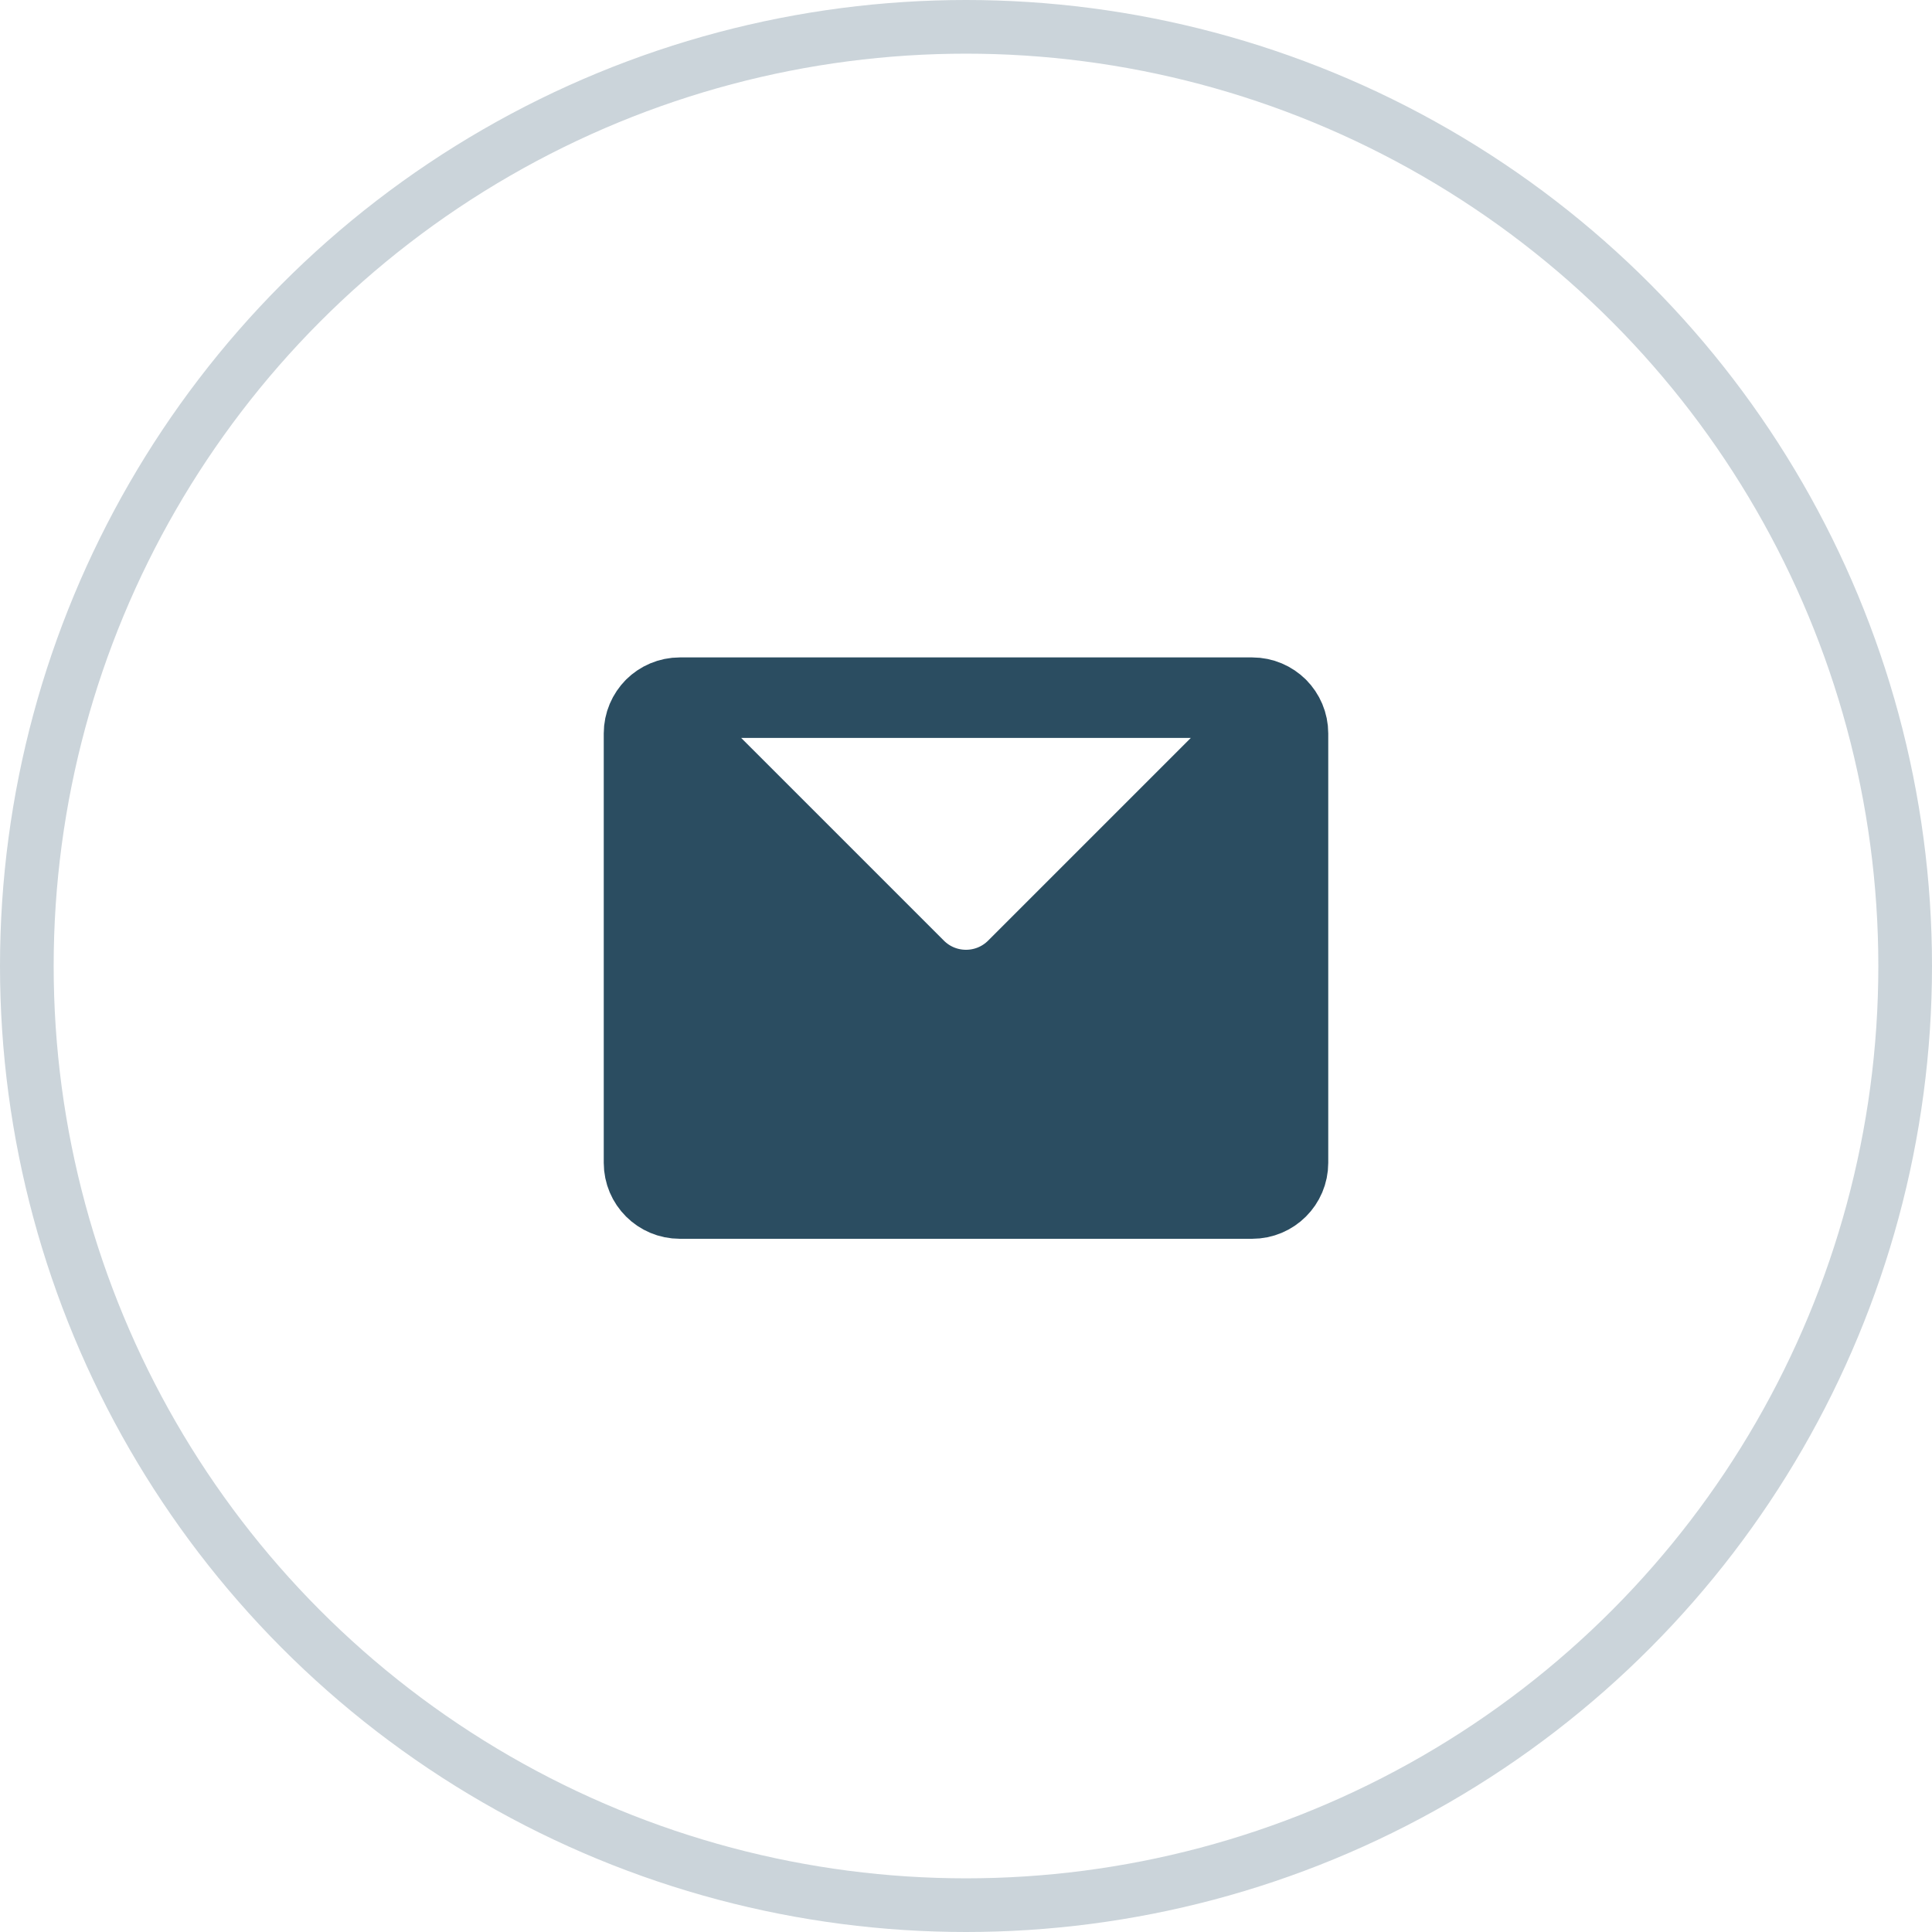
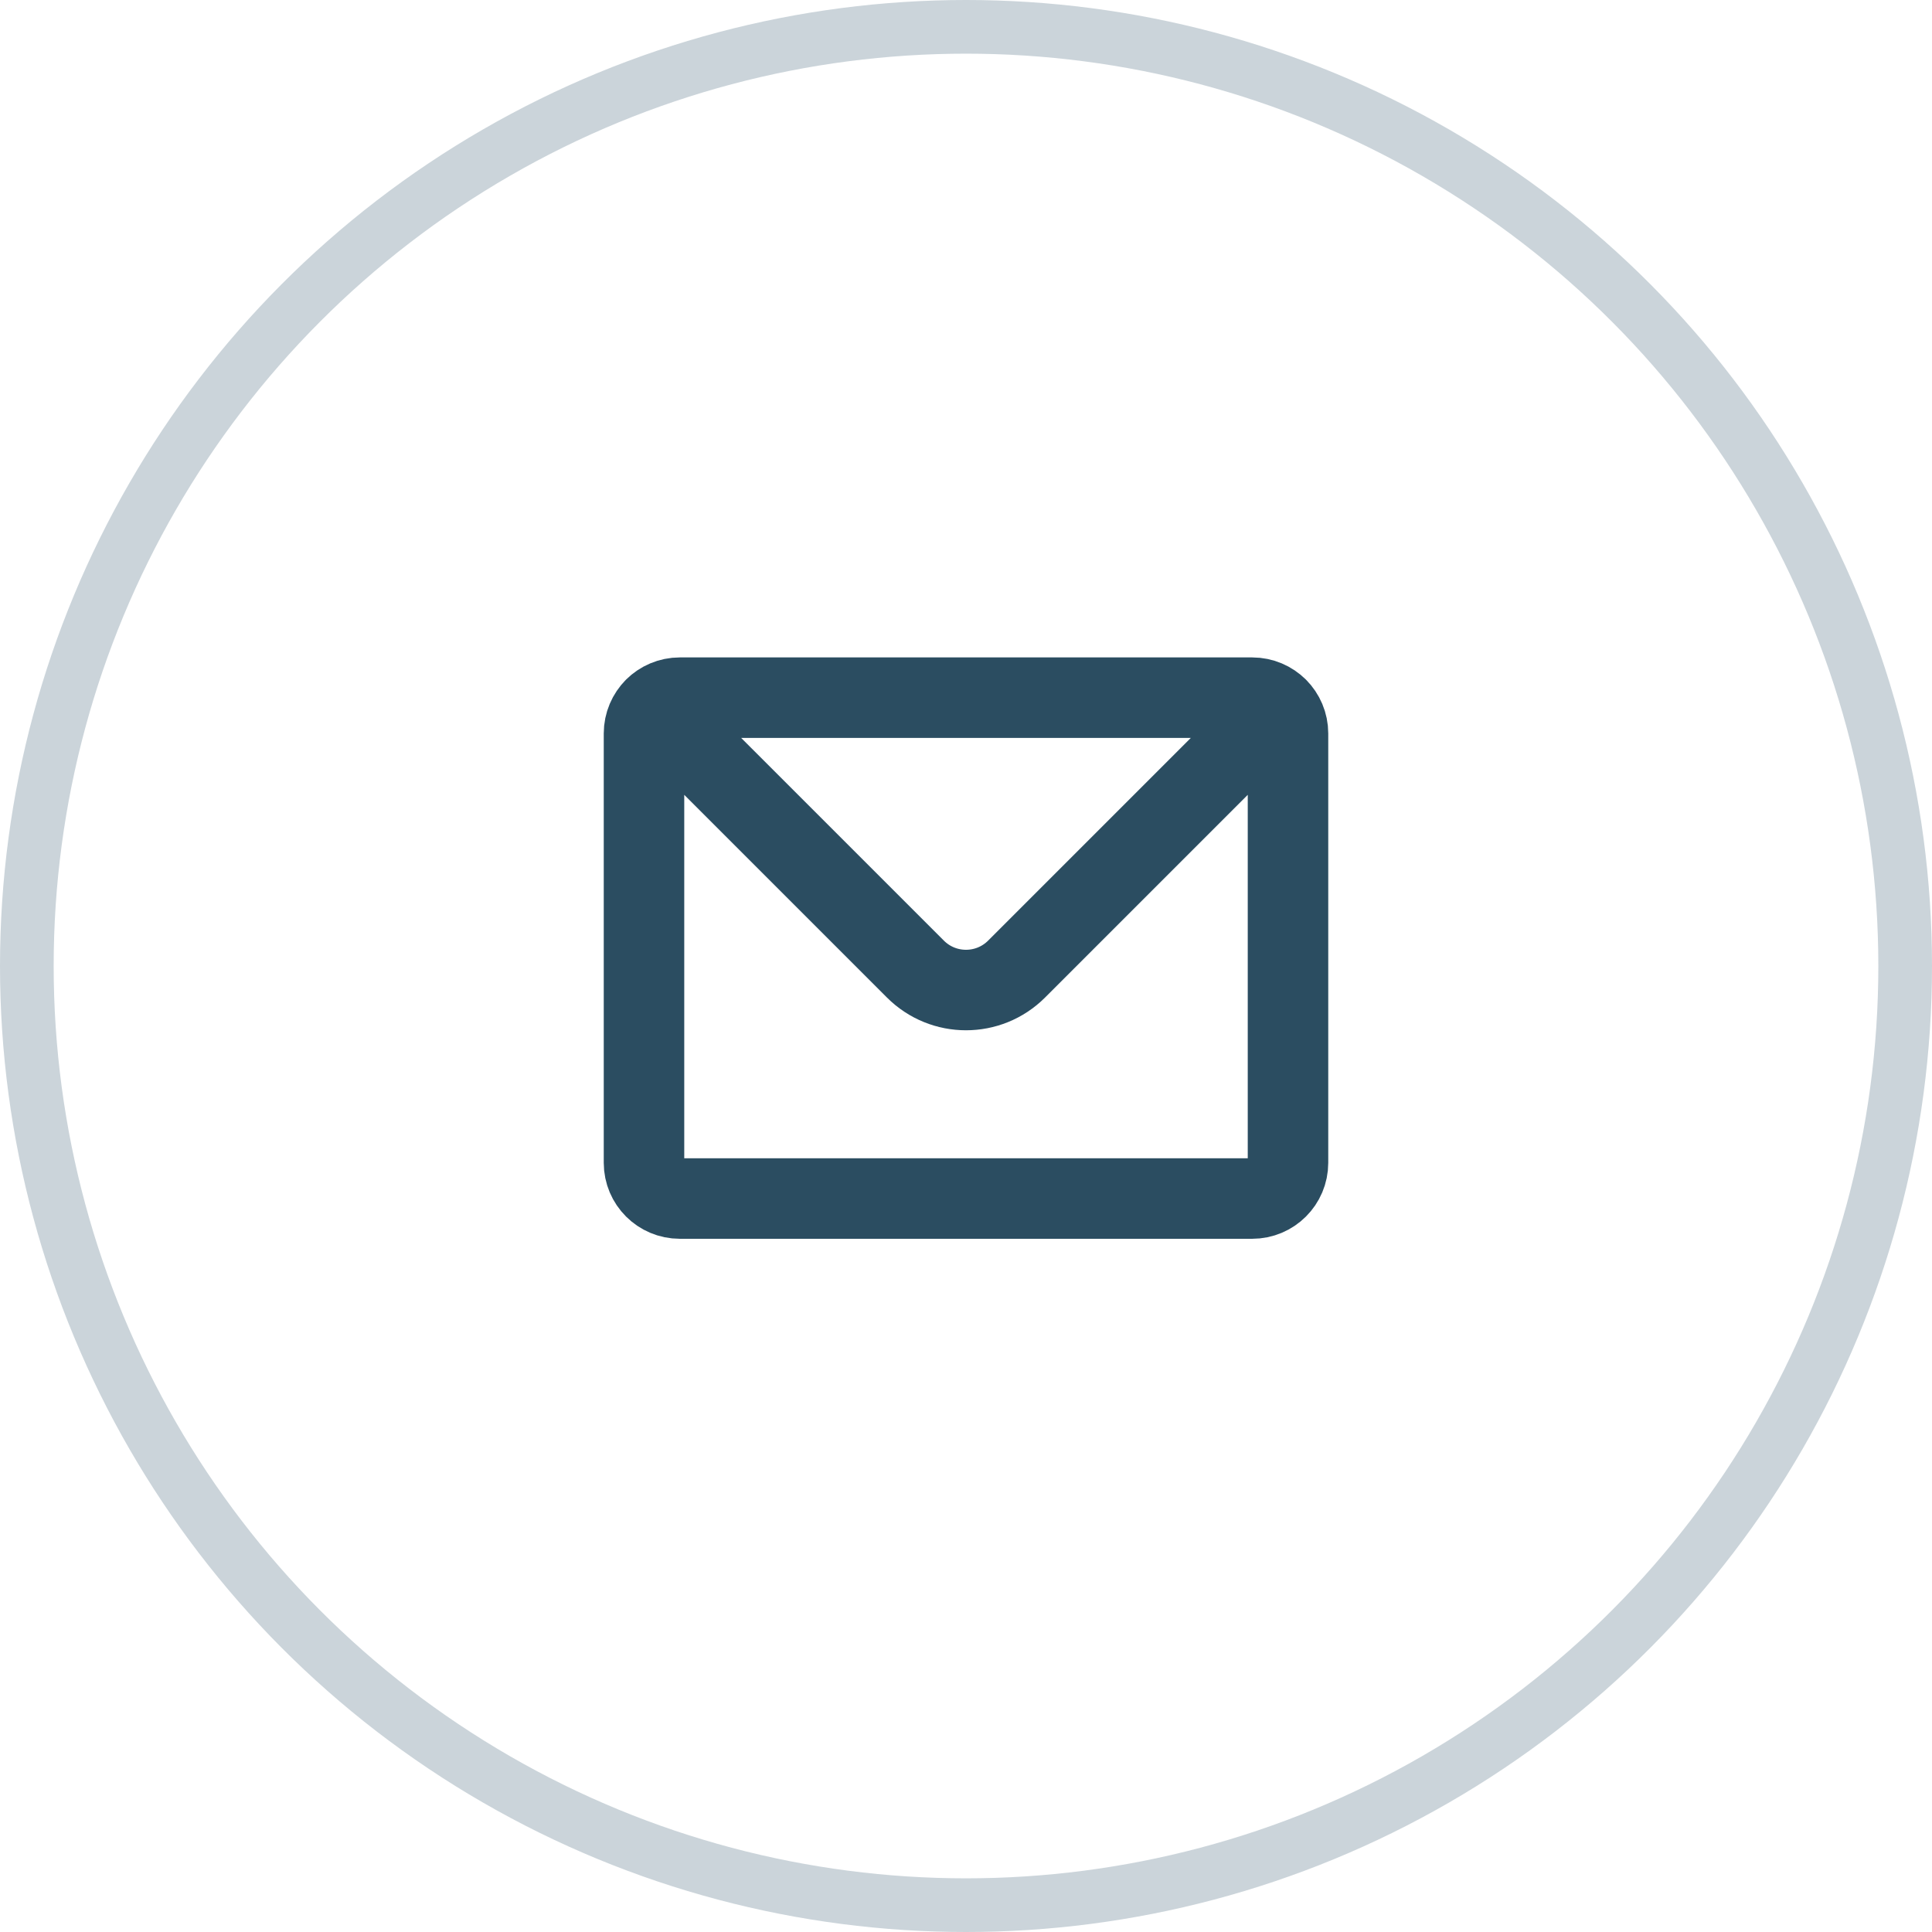
<svg xmlns="http://www.w3.org/2000/svg" width="36" height="36" viewBox="0 0 36 36" fill="none">
  <circle cx="18" cy="18" r="17.5" stroke="#CBD4DA" />
-   <path d="M24 21.667V13.667C24 13.483 23.925 13.316 23.805 13.195L23.667 13.333L18.943 18.057C18.422 18.578 17.578 18.578 17.057 18.057L12.333 13.333L12.195 13.195C12.075 13.316 12 13.483 12 13.667V21.667C12 22.035 12.299 22.333 12.667 22.333H23.333C23.701 22.333 24 22.035 24 21.667Z" fill="#2B4D61" />
  <path d="M12.195 13.195C12.316 13.075 12.483 13 12.667 13H23.333C23.517 13 23.684 13.075 23.805 13.195M12.195 13.195C12.075 13.316 12 13.483 12 13.667V21.667C12 22.035 12.299 22.333 12.667 22.333H23.333C23.701 22.333 24 22.035 24 21.667V13.667C24 13.483 23.925 13.316 23.805 13.195M12.195 13.195L17.057 18.057C17.578 18.578 18.422 18.578 18.943 18.057L23.805 13.195" stroke="#2B4D61" stroke-width="1.5" stroke-linecap="round" stroke-linejoin="round" />
</svg>